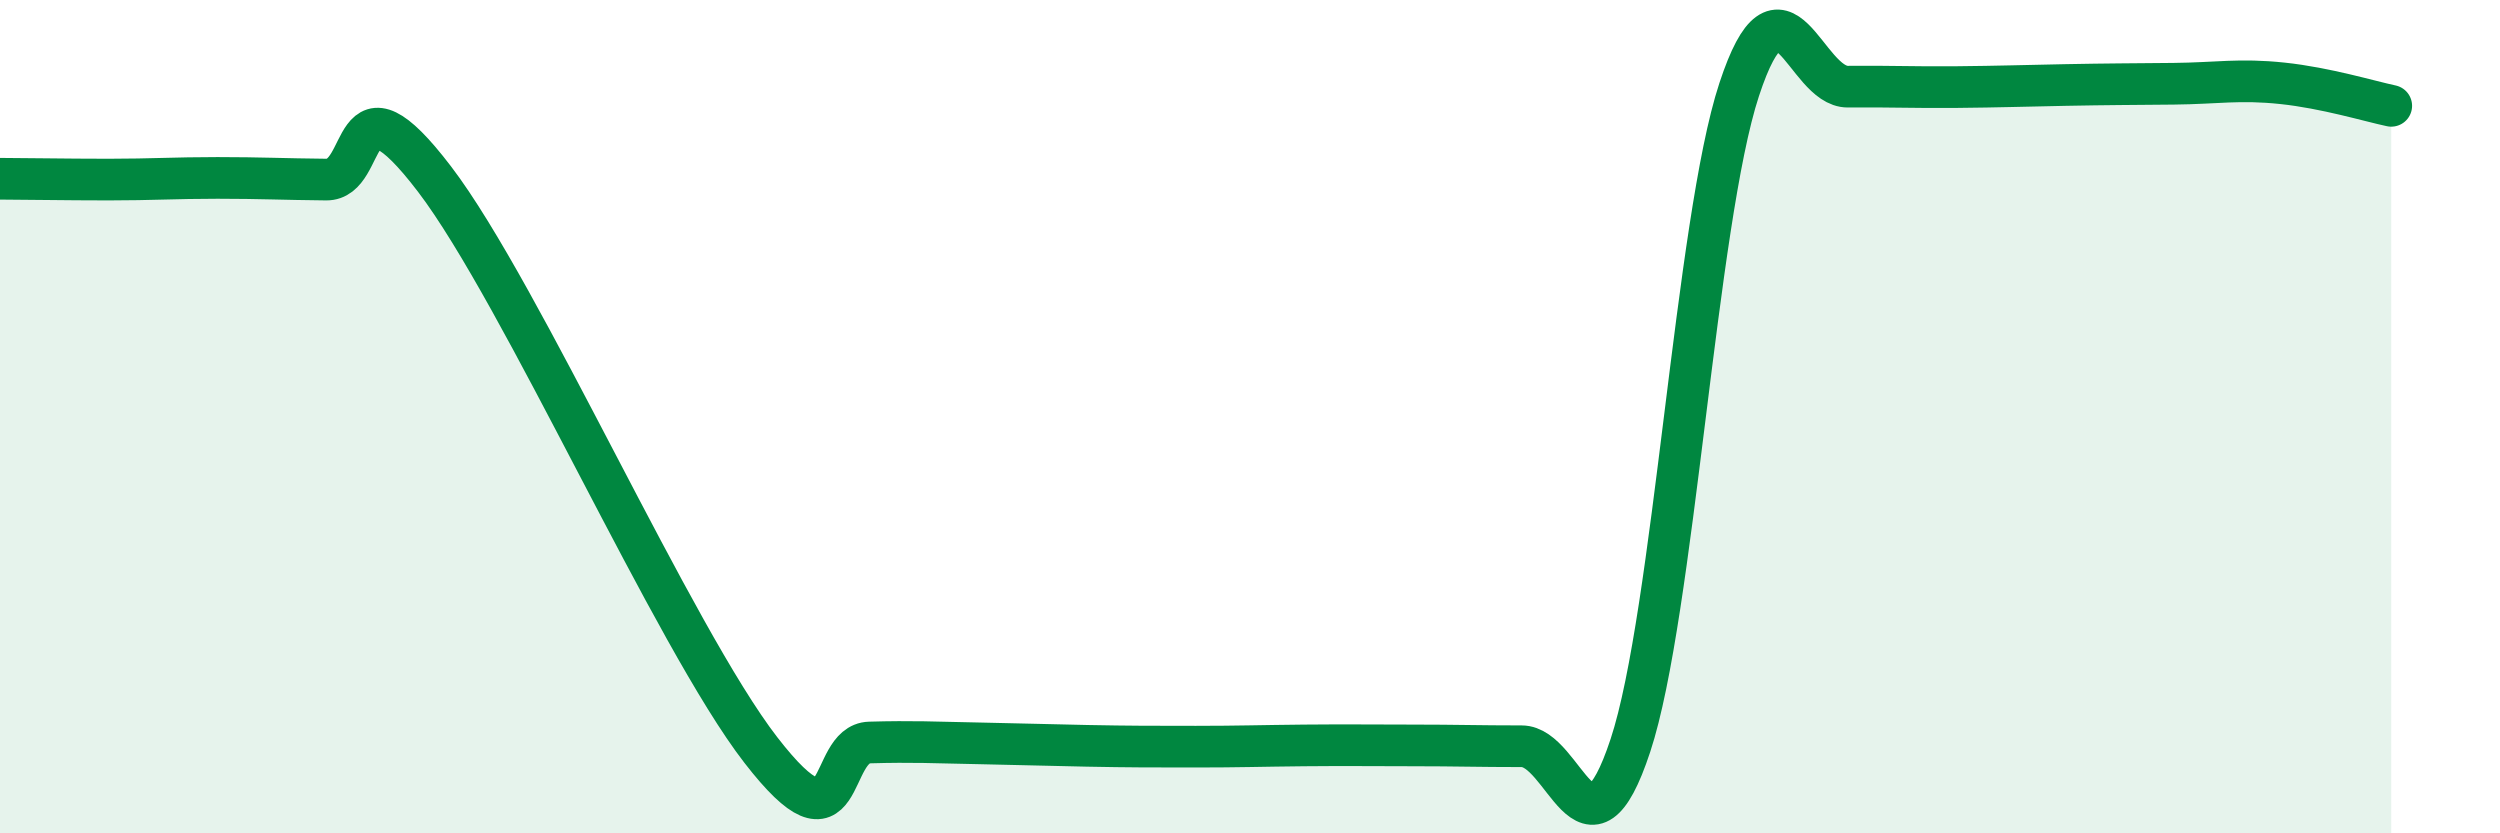
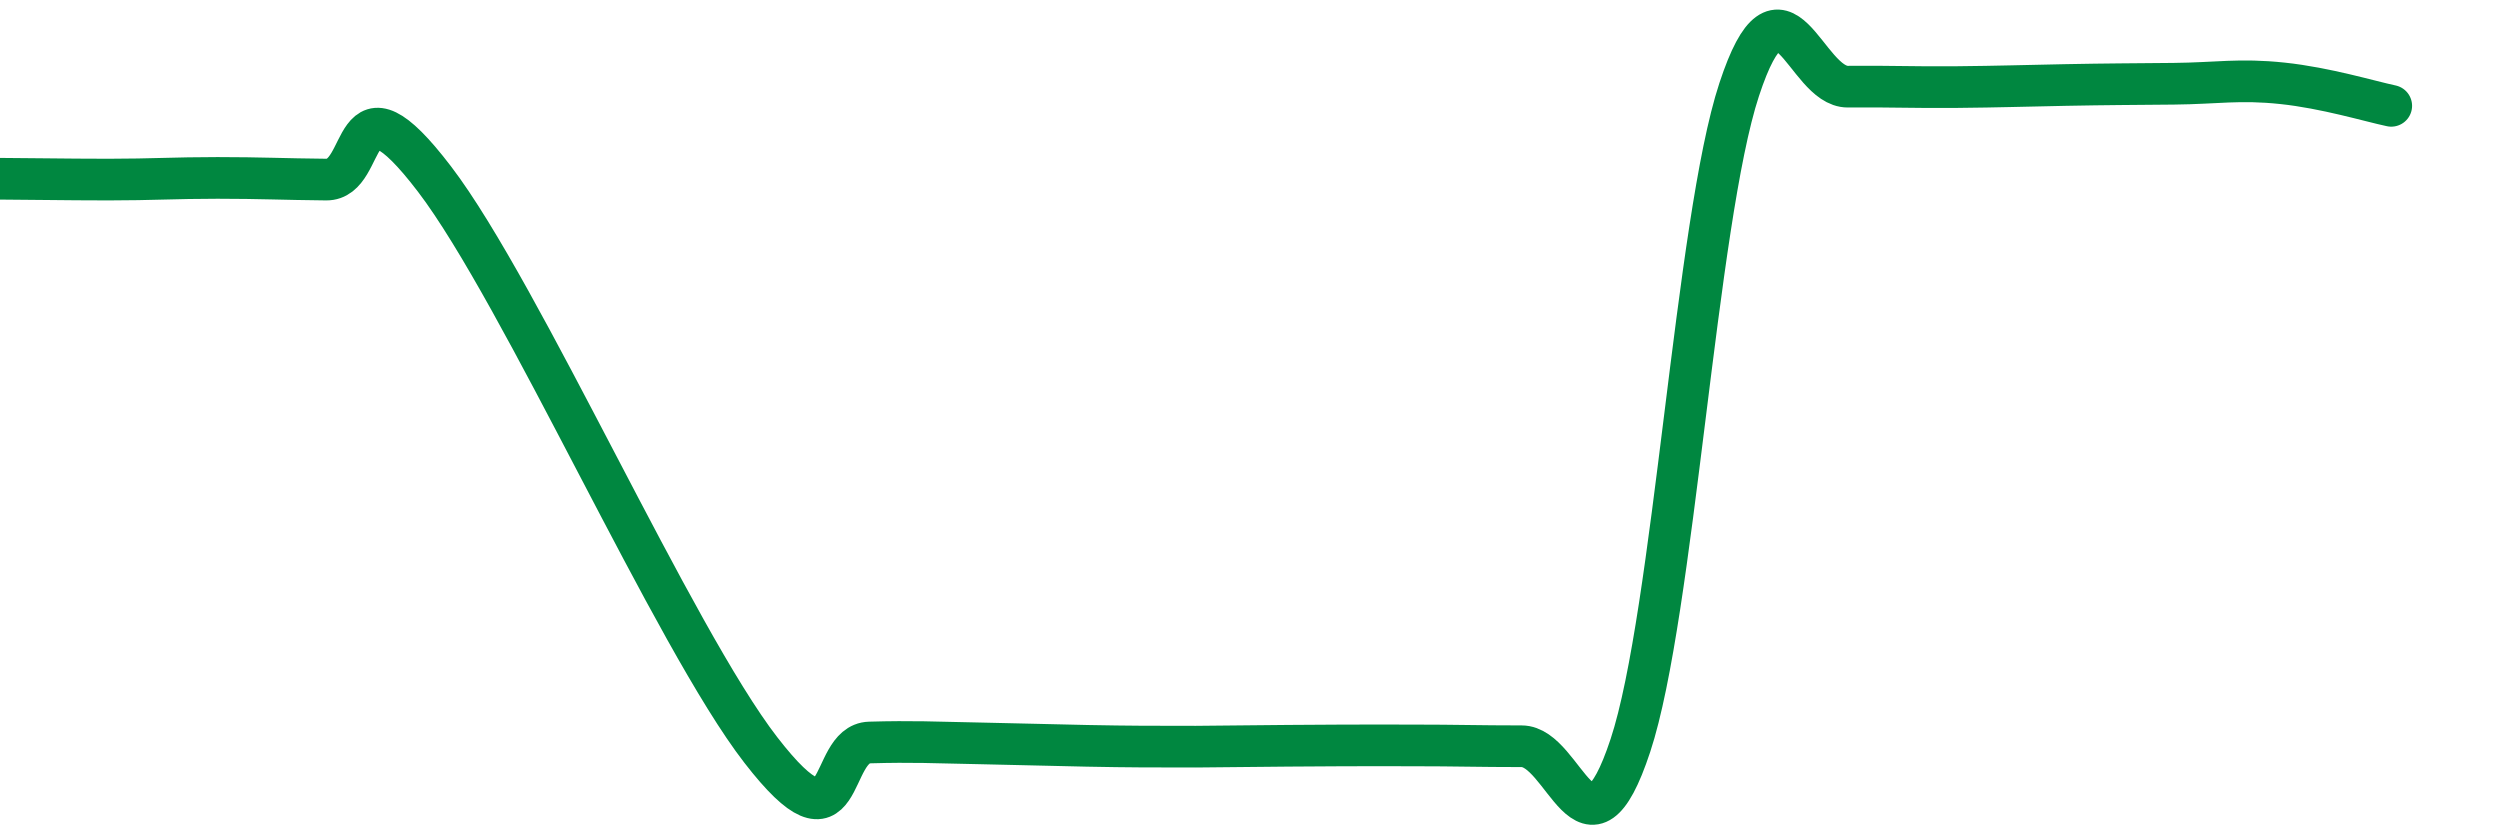
<svg xmlns="http://www.w3.org/2000/svg" width="60" height="20" viewBox="0 0 60 20">
-   <path d="M 0,4.29 C 0.52,4.29 1.57,4.31 2.61,4.31 C 3.65,4.31 4.18,4.27 5.22,4.27 C 6.26,4.27 6.79,4.3 7.83,4.31 C 8.87,4.32 8.34,1.56 10.43,4.3 C 12.52,7.04 16.17,15.3 18.26,18 C 20.35,20.7 19.83,17.85 20.87,17.82 C 21.91,17.79 22.44,17.82 23.48,17.84 C 24.52,17.86 25.05,17.88 26.09,17.9 C 27.13,17.92 27.66,17.92 28.7,17.92 C 29.74,17.92 30.26,17.9 31.3,17.89 C 32.34,17.88 32.87,17.89 33.91,17.89 C 34.95,17.89 35.48,17.91 36.52,17.91 C 37.56,17.91 38.09,21.04 39.13,17.89 C 40.17,14.74 40.7,5.31 41.74,2.15 C 42.78,-1.01 43.31,2.09 44.35,2.08 C 45.39,2.07 45.92,2.1 46.96,2.09 C 48,2.08 48.53,2.06 49.57,2.04 C 50.61,2.02 51.13,2.02 52.17,2.01 C 53.21,2 53.74,1.89 54.78,2 C 55.82,2.11 56.87,2.43 57.39,2.54L57.39 20L0 20Z" fill="#008740" opacity="0.1" stroke-linecap="round" stroke-linejoin="round" />
-   <path d="M 0,4.29 C 0.52,4.29 1.57,4.31 2.61,4.31 C 3.65,4.31 4.18,4.27 5.22,4.27 C 6.26,4.27 6.79,4.3 7.83,4.31 C 8.87,4.32 8.34,1.56 10.43,4.3 C 12.52,7.04 16.17,15.3 18.26,18 C 20.35,20.7 19.83,17.85 20.87,17.82 C 21.91,17.79 22.44,17.82 23.48,17.84 C 24.52,17.86 25.05,17.88 26.09,17.9 C 27.13,17.92 27.66,17.92 28.7,17.92 C 29.74,17.92 30.26,17.9 31.3,17.89 C 32.34,17.88 32.87,17.89 33.91,17.89 C 34.95,17.89 35.48,17.91 36.52,17.91 C 37.56,17.91 38.09,21.04 39.13,17.89 C 40.17,14.74 40.7,5.31 41.74,2.15 C 42.78,-1.01 43.31,2.09 44.35,2.08 C 45.39,2.07 45.92,2.1 46.96,2.09 C 48,2.08 48.53,2.06 49.57,2.04 C 50.61,2.02 51.13,2.02 52.17,2.01 C 53.21,2 53.74,1.89 54.78,2 C 55.82,2.11 56.87,2.43 57.39,2.54" stroke="#008740" stroke-width="1" fill="none" stroke-linecap="round" stroke-linejoin="round" />
+   <path d="M 0,4.29 C 0.52,4.29 1.57,4.31 2.61,4.31 C 3.65,4.31 4.18,4.27 5.22,4.27 C 6.26,4.27 6.79,4.3 7.83,4.31 C 8.87,4.32 8.34,1.56 10.43,4.3 C 12.52,7.04 16.17,15.3 18.26,18 C 20.35,20.7 19.83,17.85 20.87,17.82 C 21.91,17.79 22.44,17.82 23.48,17.84 C 24.52,17.86 25.05,17.88 26.09,17.9 C 27.13,17.92 27.66,17.92 28.7,17.92 C 32.34,17.88 32.87,17.89 33.91,17.89 C 34.95,17.89 35.48,17.91 36.52,17.91 C 37.56,17.91 38.09,21.04 39.13,17.89 C 40.17,14.74 40.7,5.31 41.74,2.15 C 42.78,-1.01 43.31,2.09 44.35,2.08 C 45.39,2.07 45.92,2.1 46.96,2.09 C 48,2.08 48.53,2.06 49.57,2.04 C 50.61,2.02 51.13,2.02 52.17,2.01 C 53.21,2 53.74,1.89 54.78,2 C 55.82,2.11 56.87,2.43 57.39,2.54" stroke="#008740" stroke-width="1" fill="none" stroke-linecap="round" stroke-linejoin="round" />
</svg>